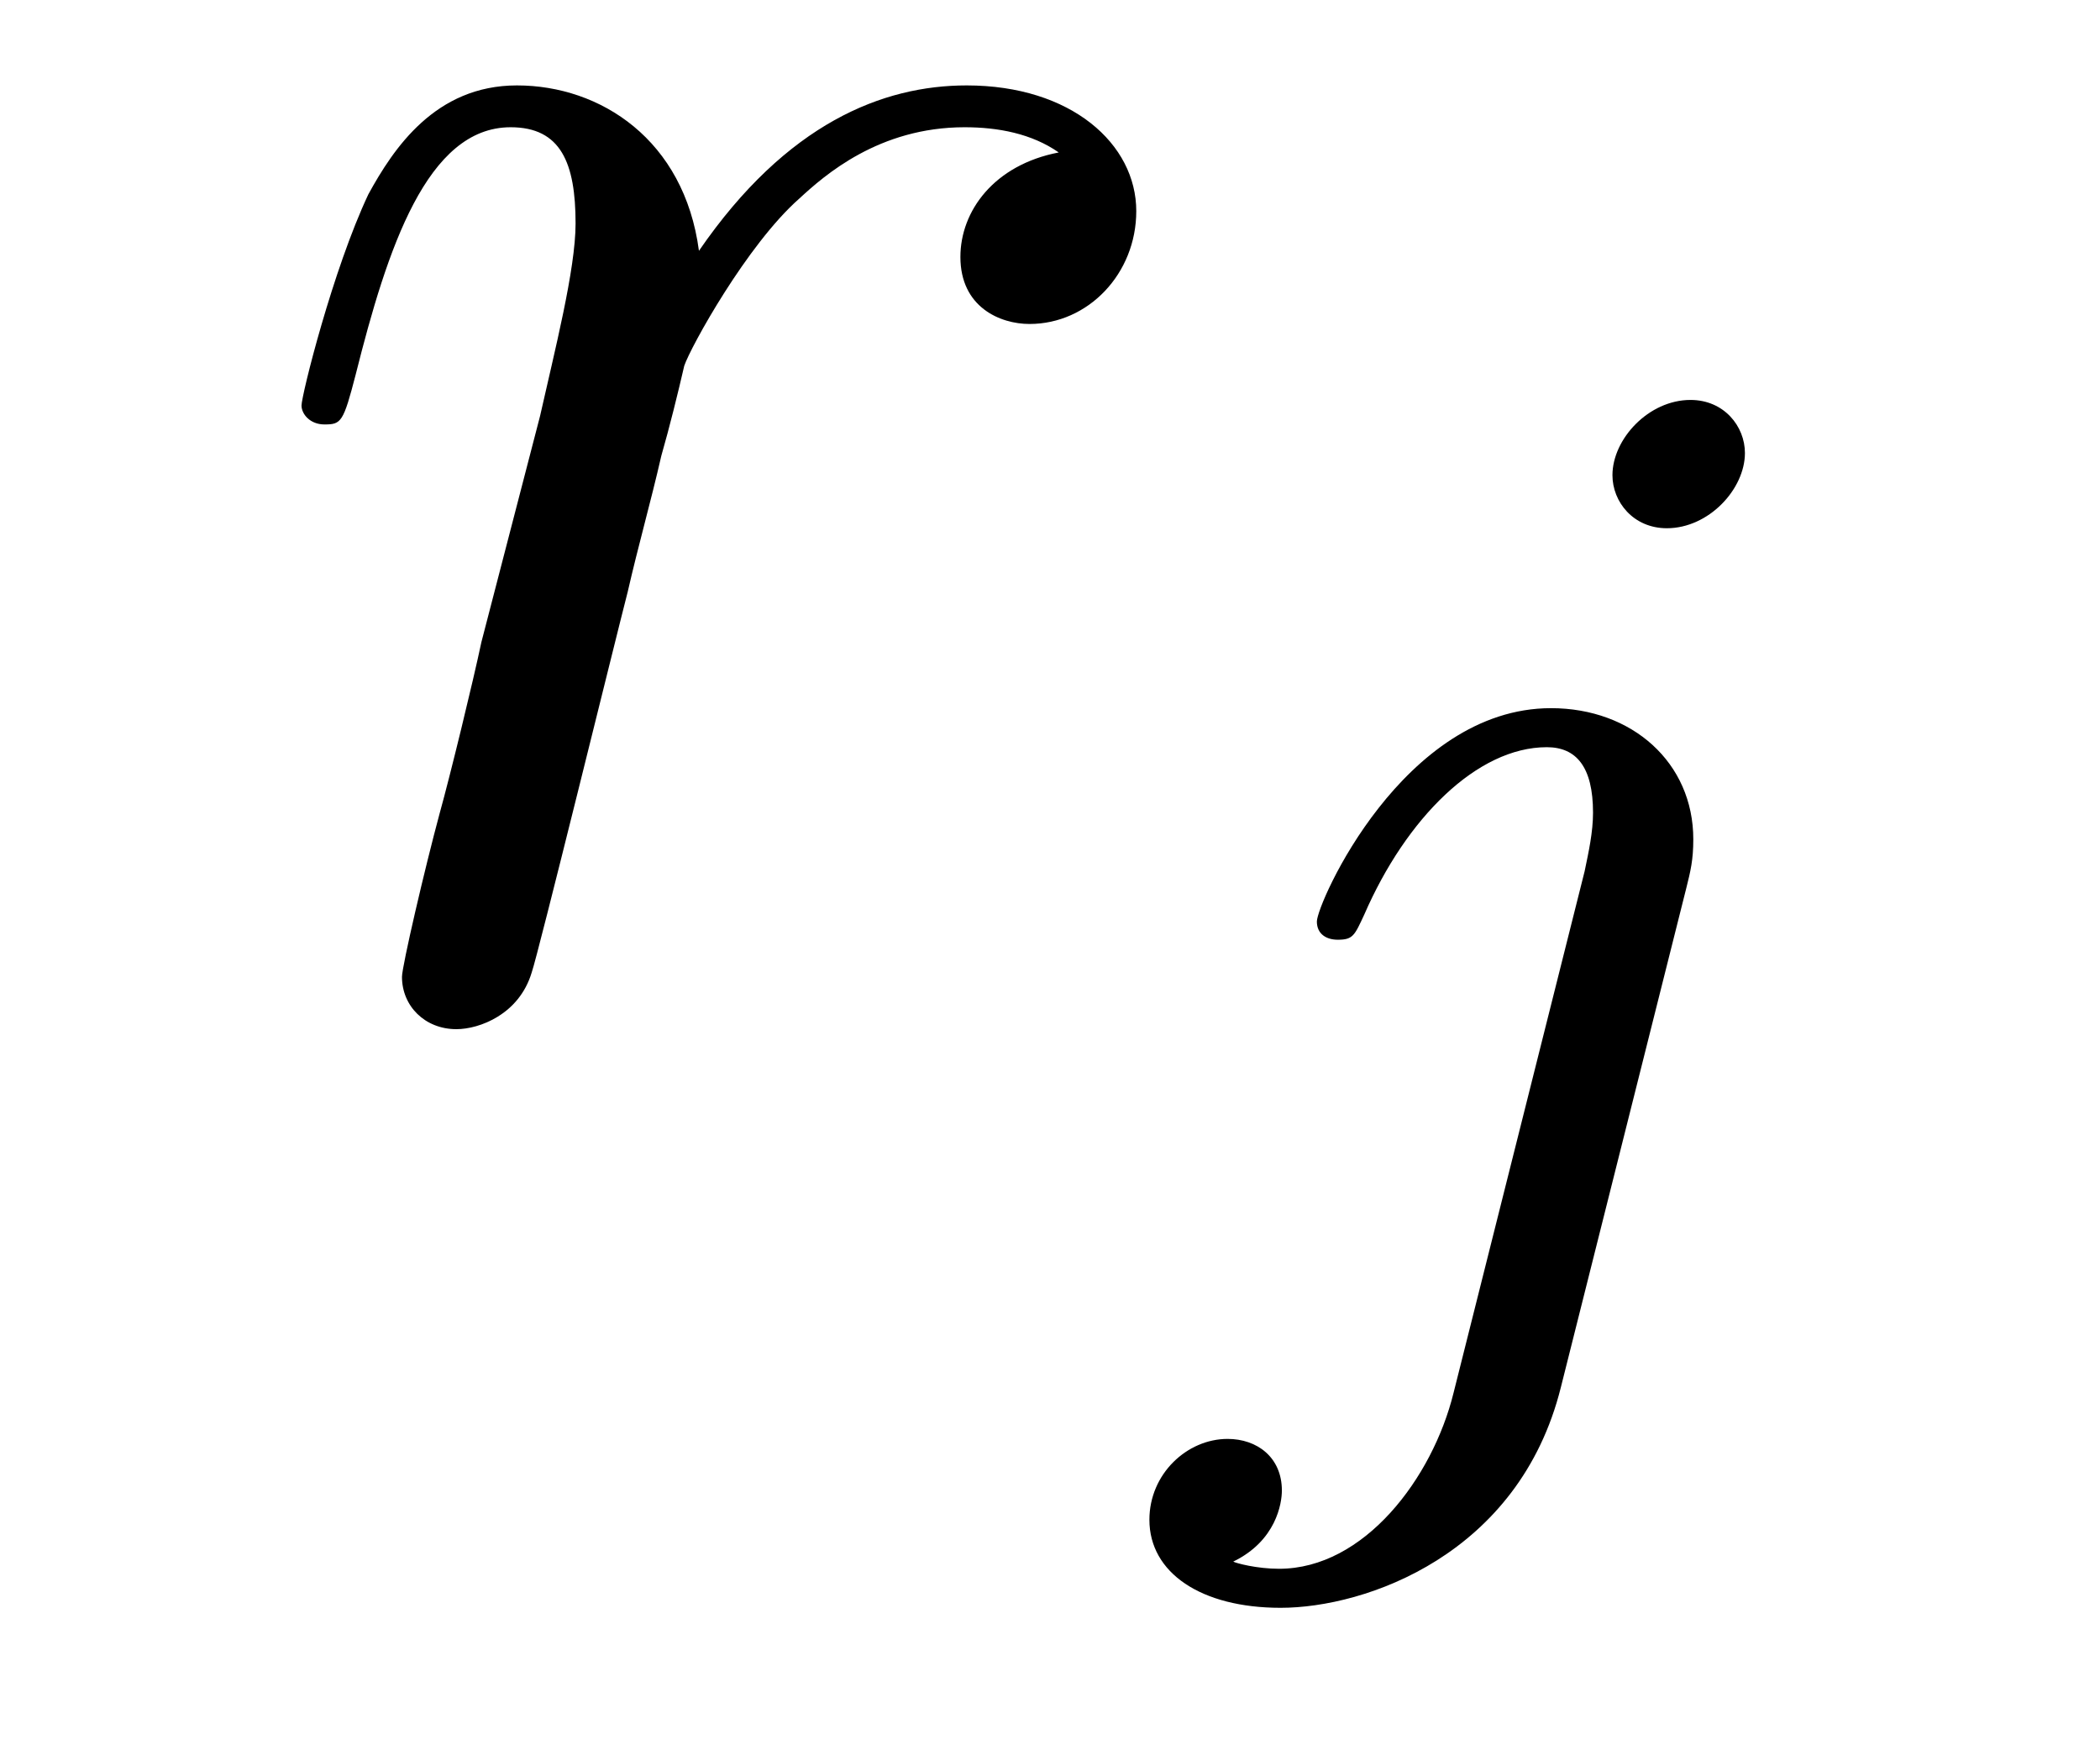
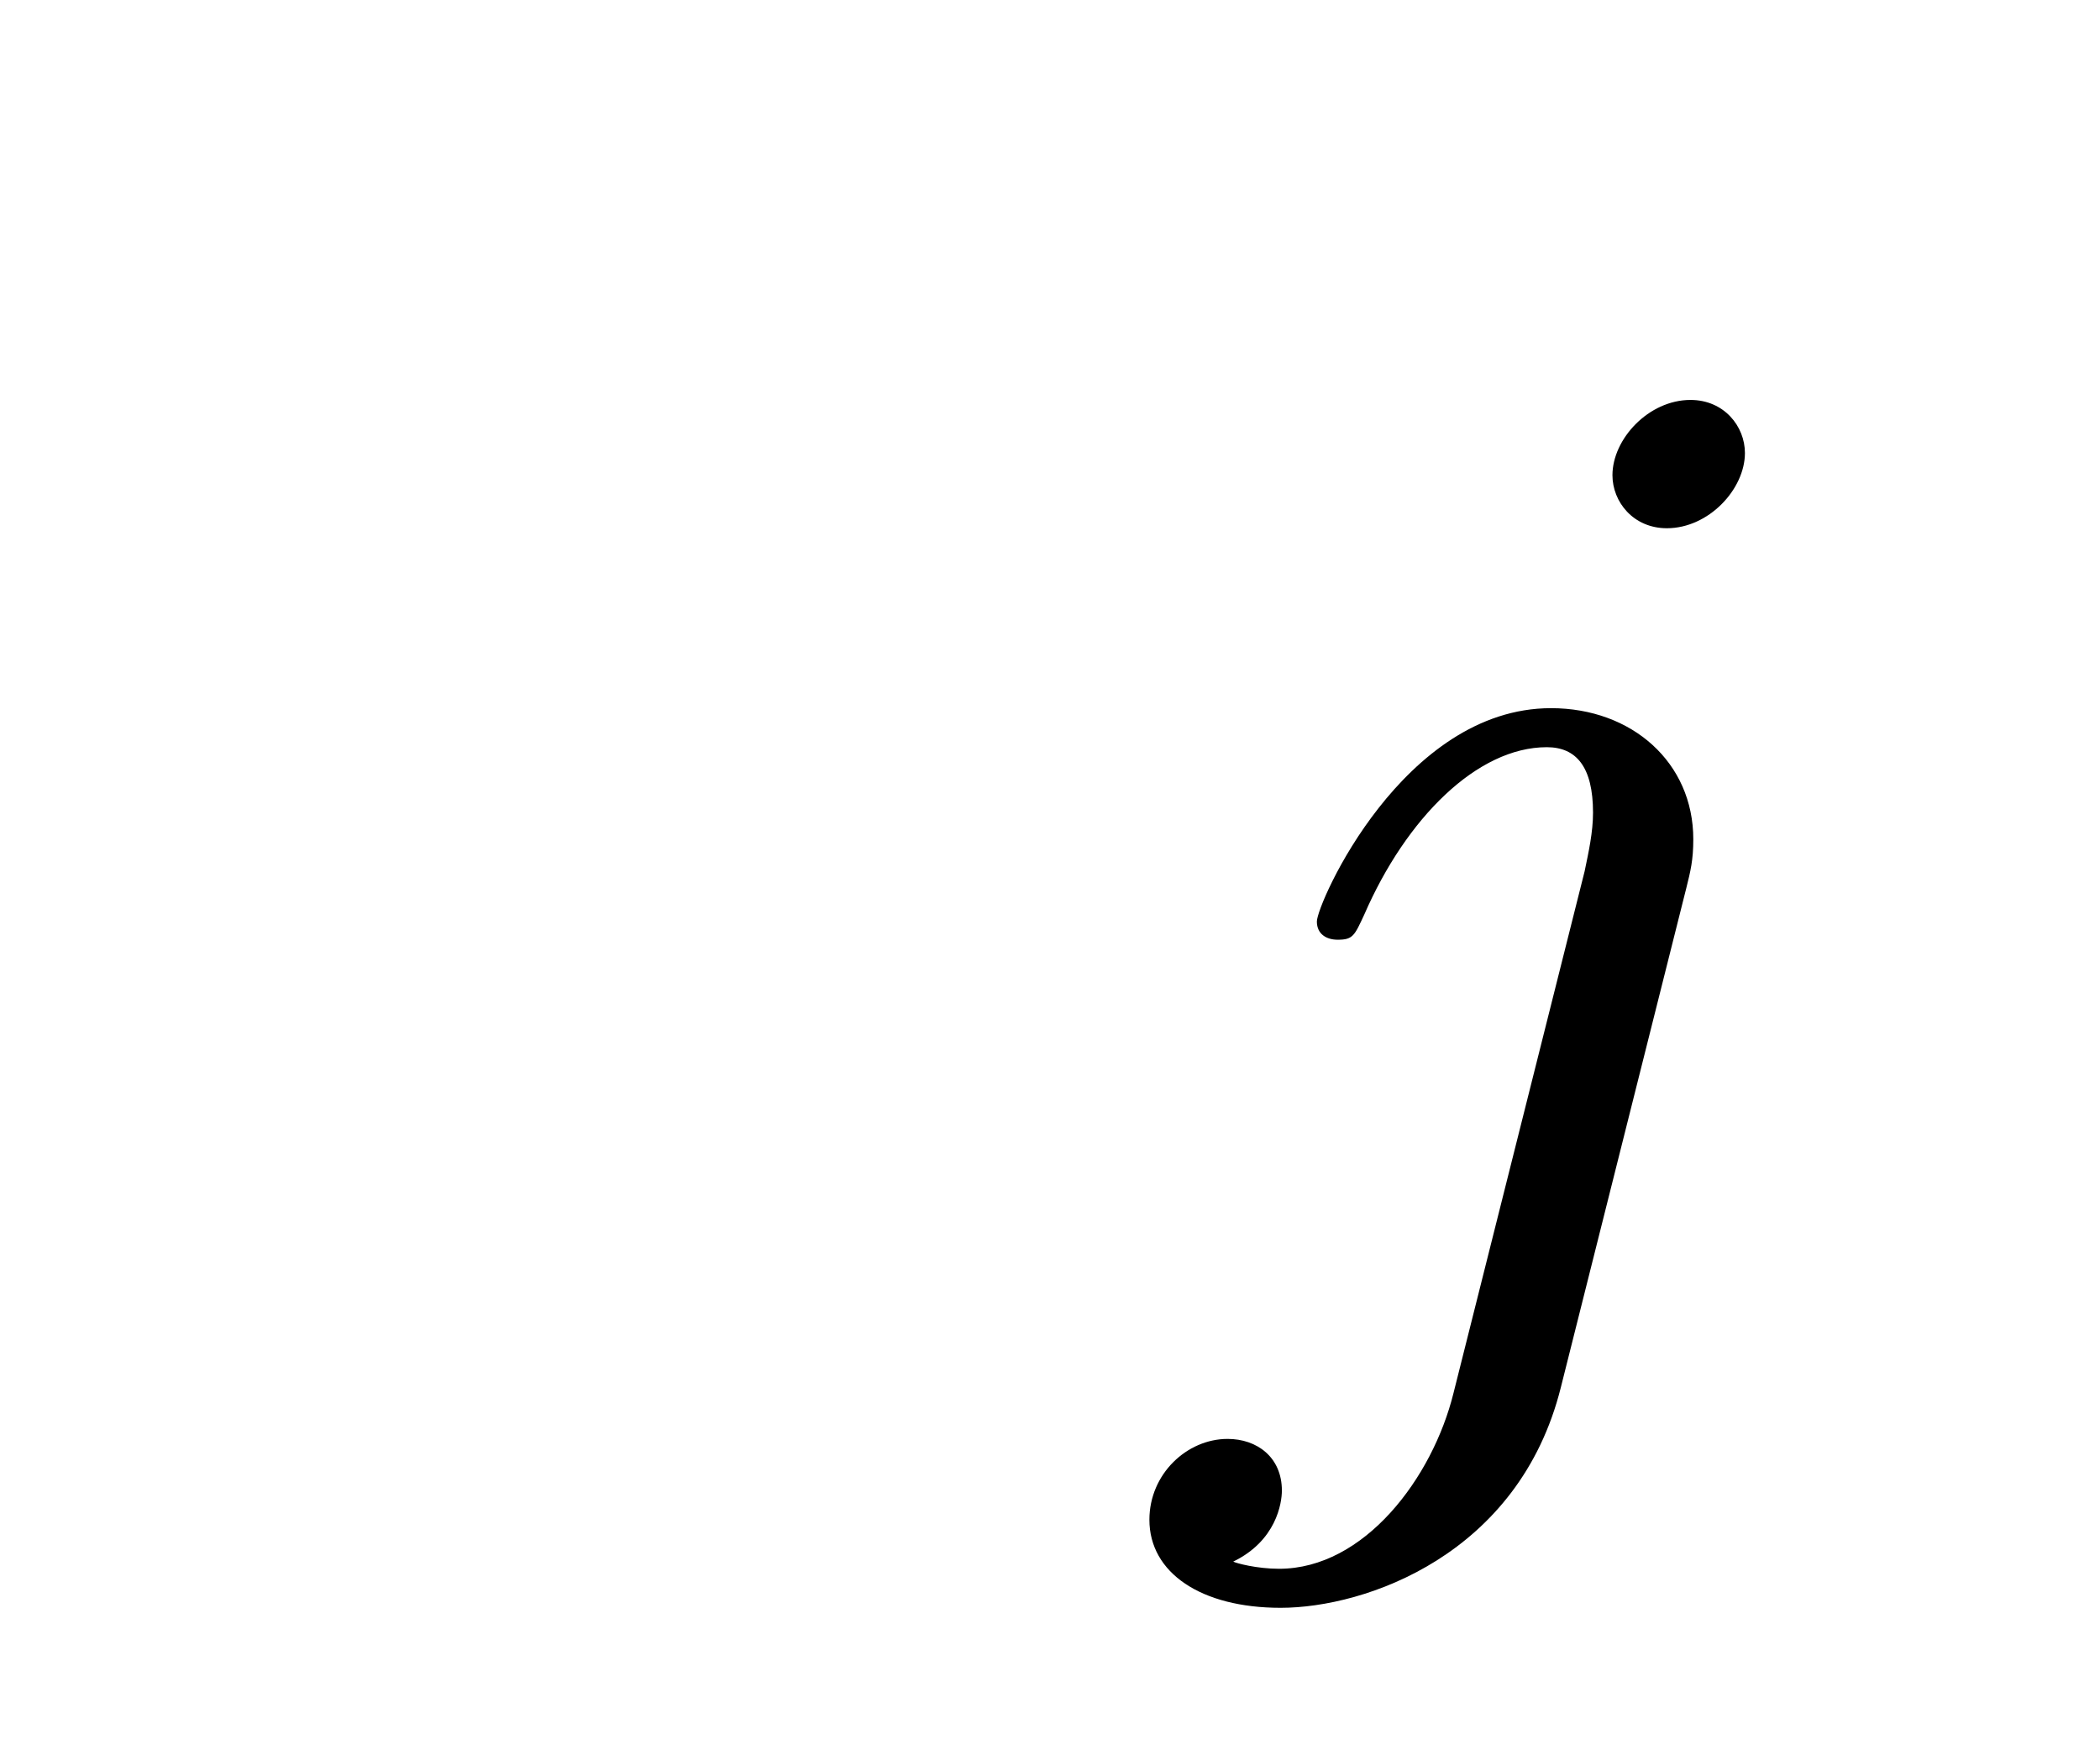
<svg xmlns="http://www.w3.org/2000/svg" version="1.1" width="12pt" height="10pt" viewBox="0 -10 12 10">
  <g id="page1">
    <g transform="matrix(1 0 0 -1 -127 650)">
-       <path d="M133.05 659.129C132.68 659.058 132.488 658.794 132.488 658.532C132.488 658.245 132.715 658.149 132.883 658.149C133.218 658.149 133.493 658.436 133.493 658.794C133.493 659.177 133.122 659.512 132.524 659.512C132.046 659.512 131.496 659.297 130.994 658.567C130.91 659.201 130.432 659.512 129.954 659.512C129.488 659.512 129.249 659.153 129.105 658.89C128.902 658.46 128.723 657.742 128.723 657.683C128.723 657.635 128.771 657.575 128.854 657.575C128.95 657.575 128.962 657.587 129.033 657.862C129.213 658.579 129.44 659.273 129.918 659.273C130.205 659.273 130.289 659.069 130.289 658.723C130.289 658.46 130.169 657.993 130.086 657.623L129.751 656.332C129.703 656.105 129.572 655.567 129.512 655.352C129.428 655.041 129.297 654.479 129.297 654.419C129.297 654.252 129.428 654.12 129.608 654.12C129.739 654.12 129.966 654.204 130.038 654.443C130.073 654.539 130.516 656.344 130.587 656.619C130.647 656.882 130.719 657.133 130.779 657.396C130.827 657.563 130.874 657.754 130.91 657.91C130.946 658.017 131.269 658.603 131.568 658.866C131.711 658.998 132.022 659.273 132.512 659.273C132.703 659.273 132.895 659.237 133.05 659.129Z" />
      <path d="M136.971 657.412C136.971 657.564 136.852 657.715 136.66 657.715C136.421 657.715 136.214 657.492 136.214 657.285C136.214 657.133 136.333 656.982 136.525 656.982C136.764 656.982 136.971 657.205 136.971 657.412ZM135.306 652.042C135.186 651.556 134.796 651.037 134.309 651.037C134.182 651.037 134.063 651.069 134.047 651.078C134.293 651.197 134.325 651.412 134.325 651.484C134.325 651.675 134.182 651.779 134.015 651.779C133.783 651.779 133.568 651.579 133.568 651.317C133.568 651.014 133.863 650.814 134.318 650.814C134.803 650.814 135.68 651.117 135.919 652.073L136.636 654.926C136.66 655.022 136.676 655.086 136.676 655.205C136.676 655.643 136.326 655.954 135.863 655.954C135.019 655.954 134.525 654.838 134.525 654.735C134.525 654.663 134.58 654.631 134.644 654.631C134.732 654.631 134.74 654.655 134.796 654.775C135.035 655.325 135.441 655.731 135.839 655.731C136.007 655.731 136.103 655.619 136.103 655.357C136.103 655.245 136.078 655.133 136.055 655.022L135.306 652.042Z" />
    </g>
  </g>
</svg>